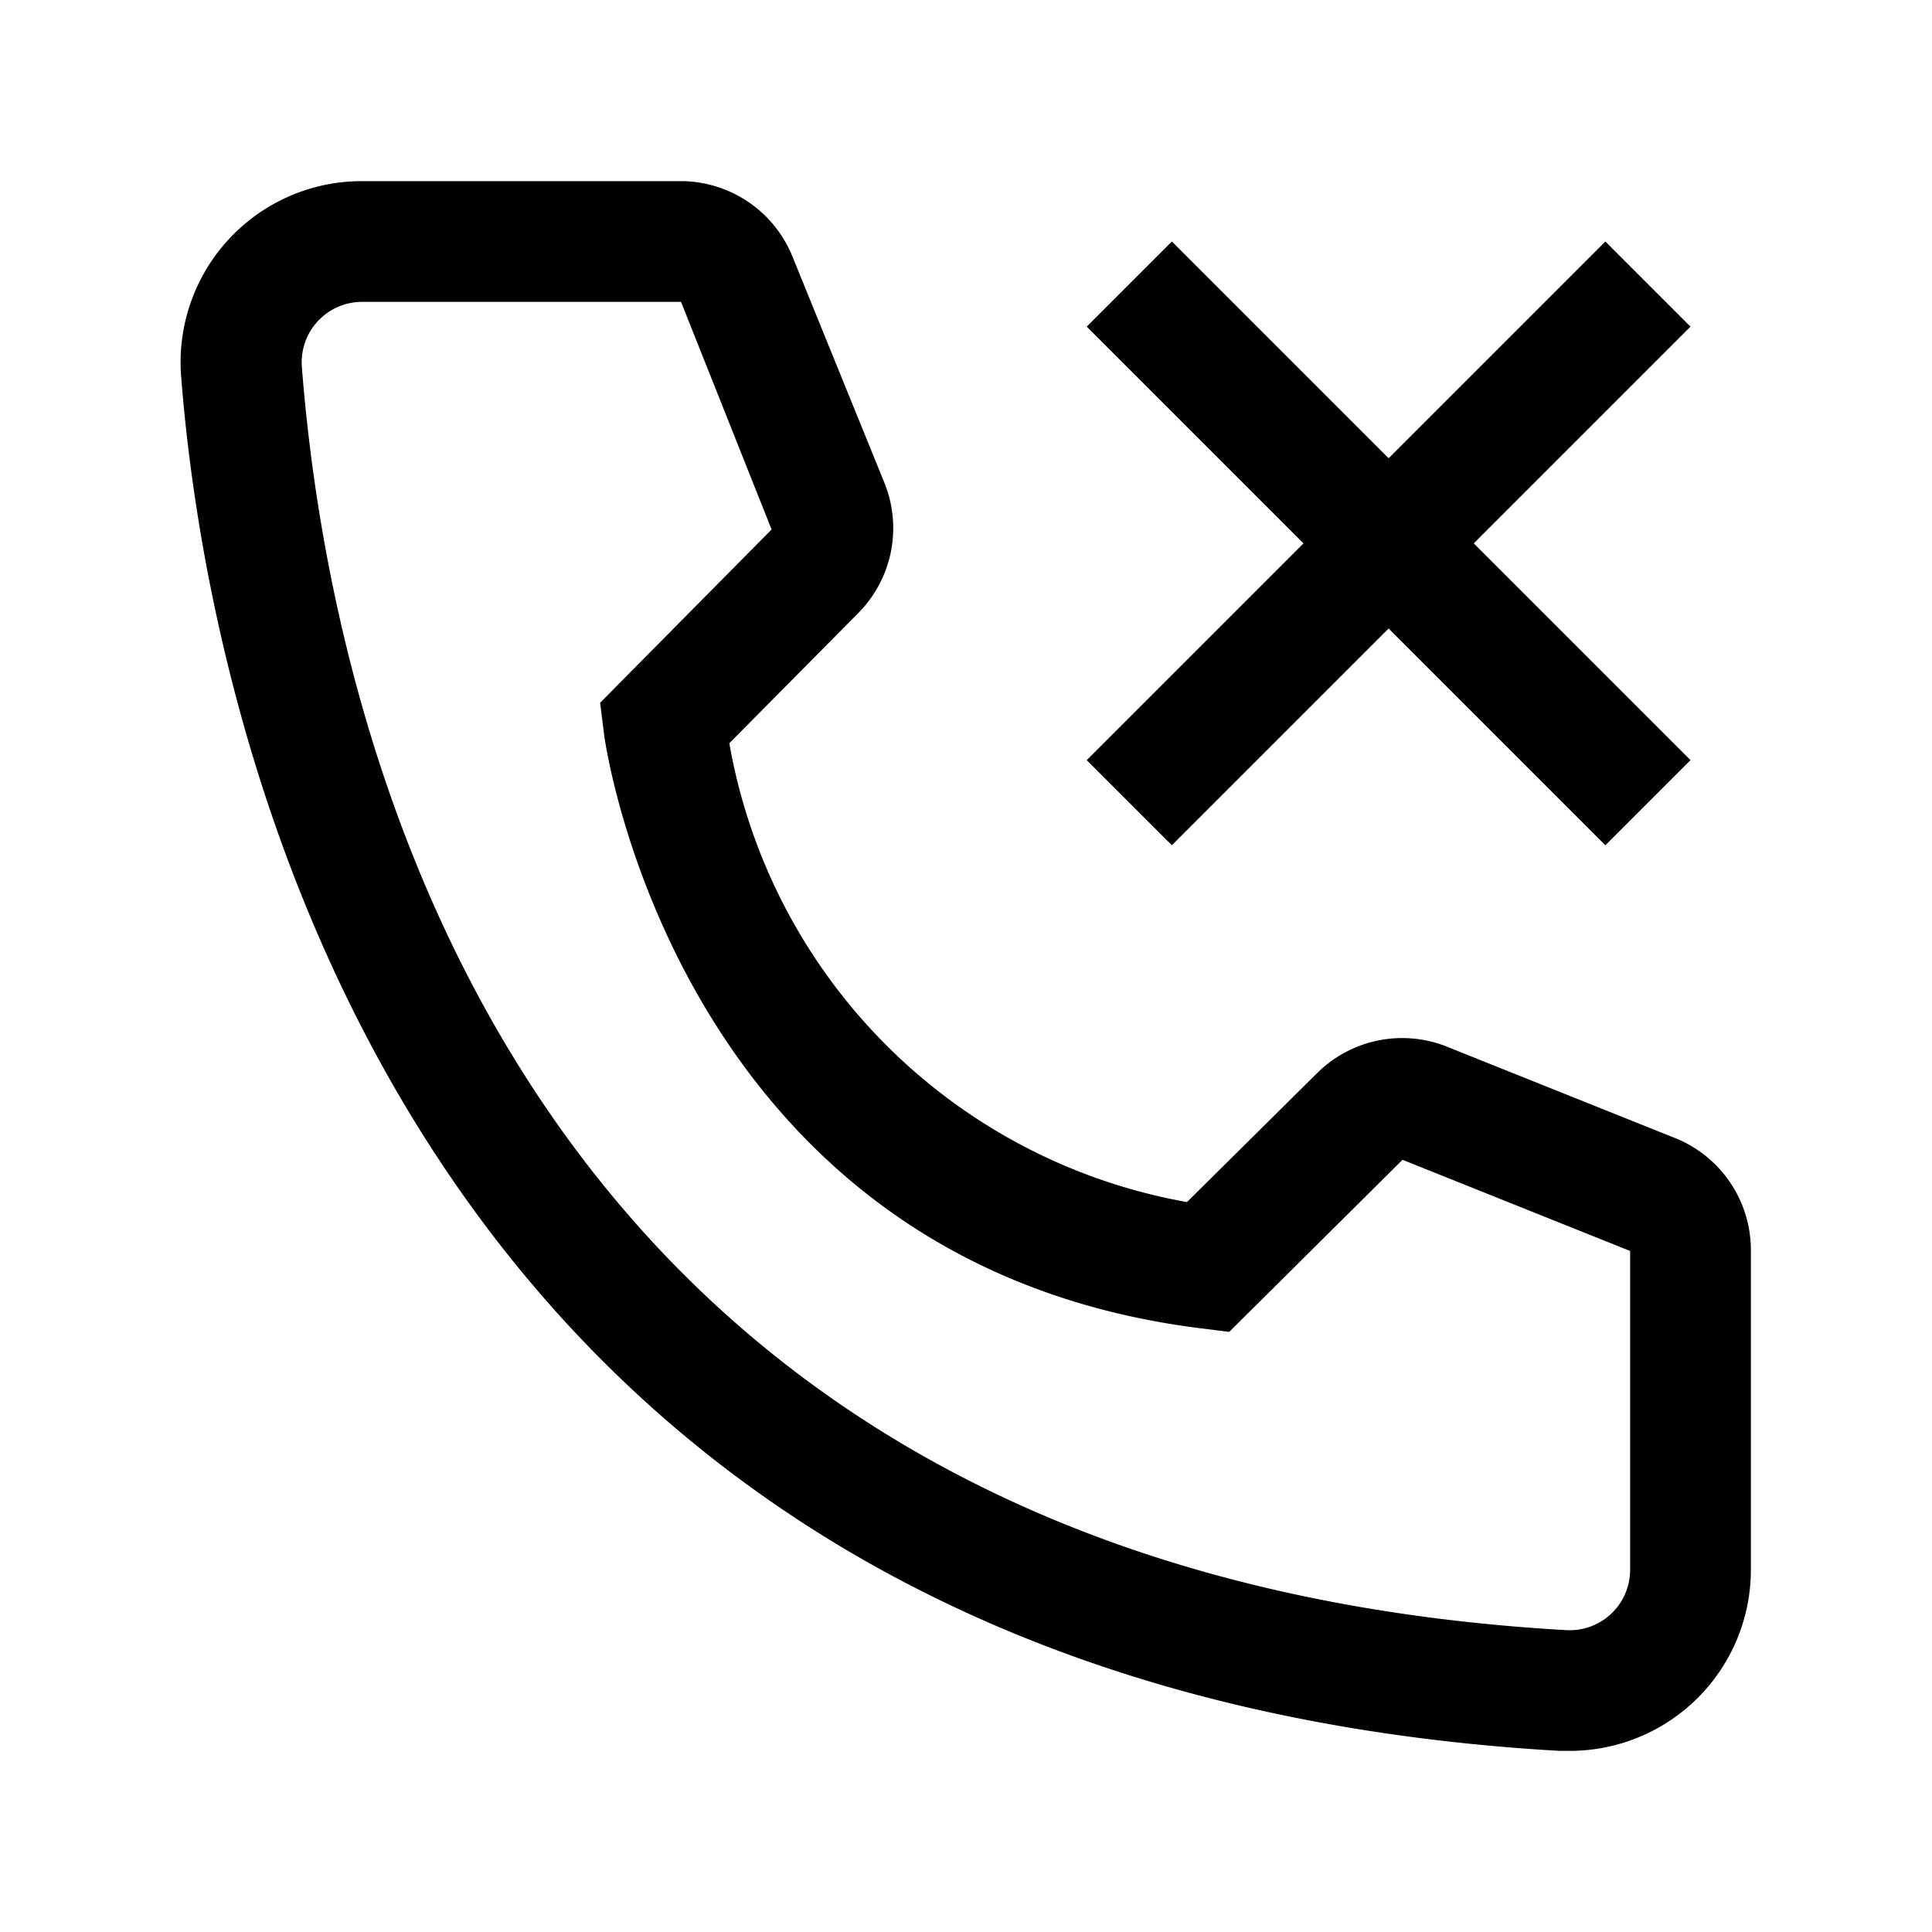
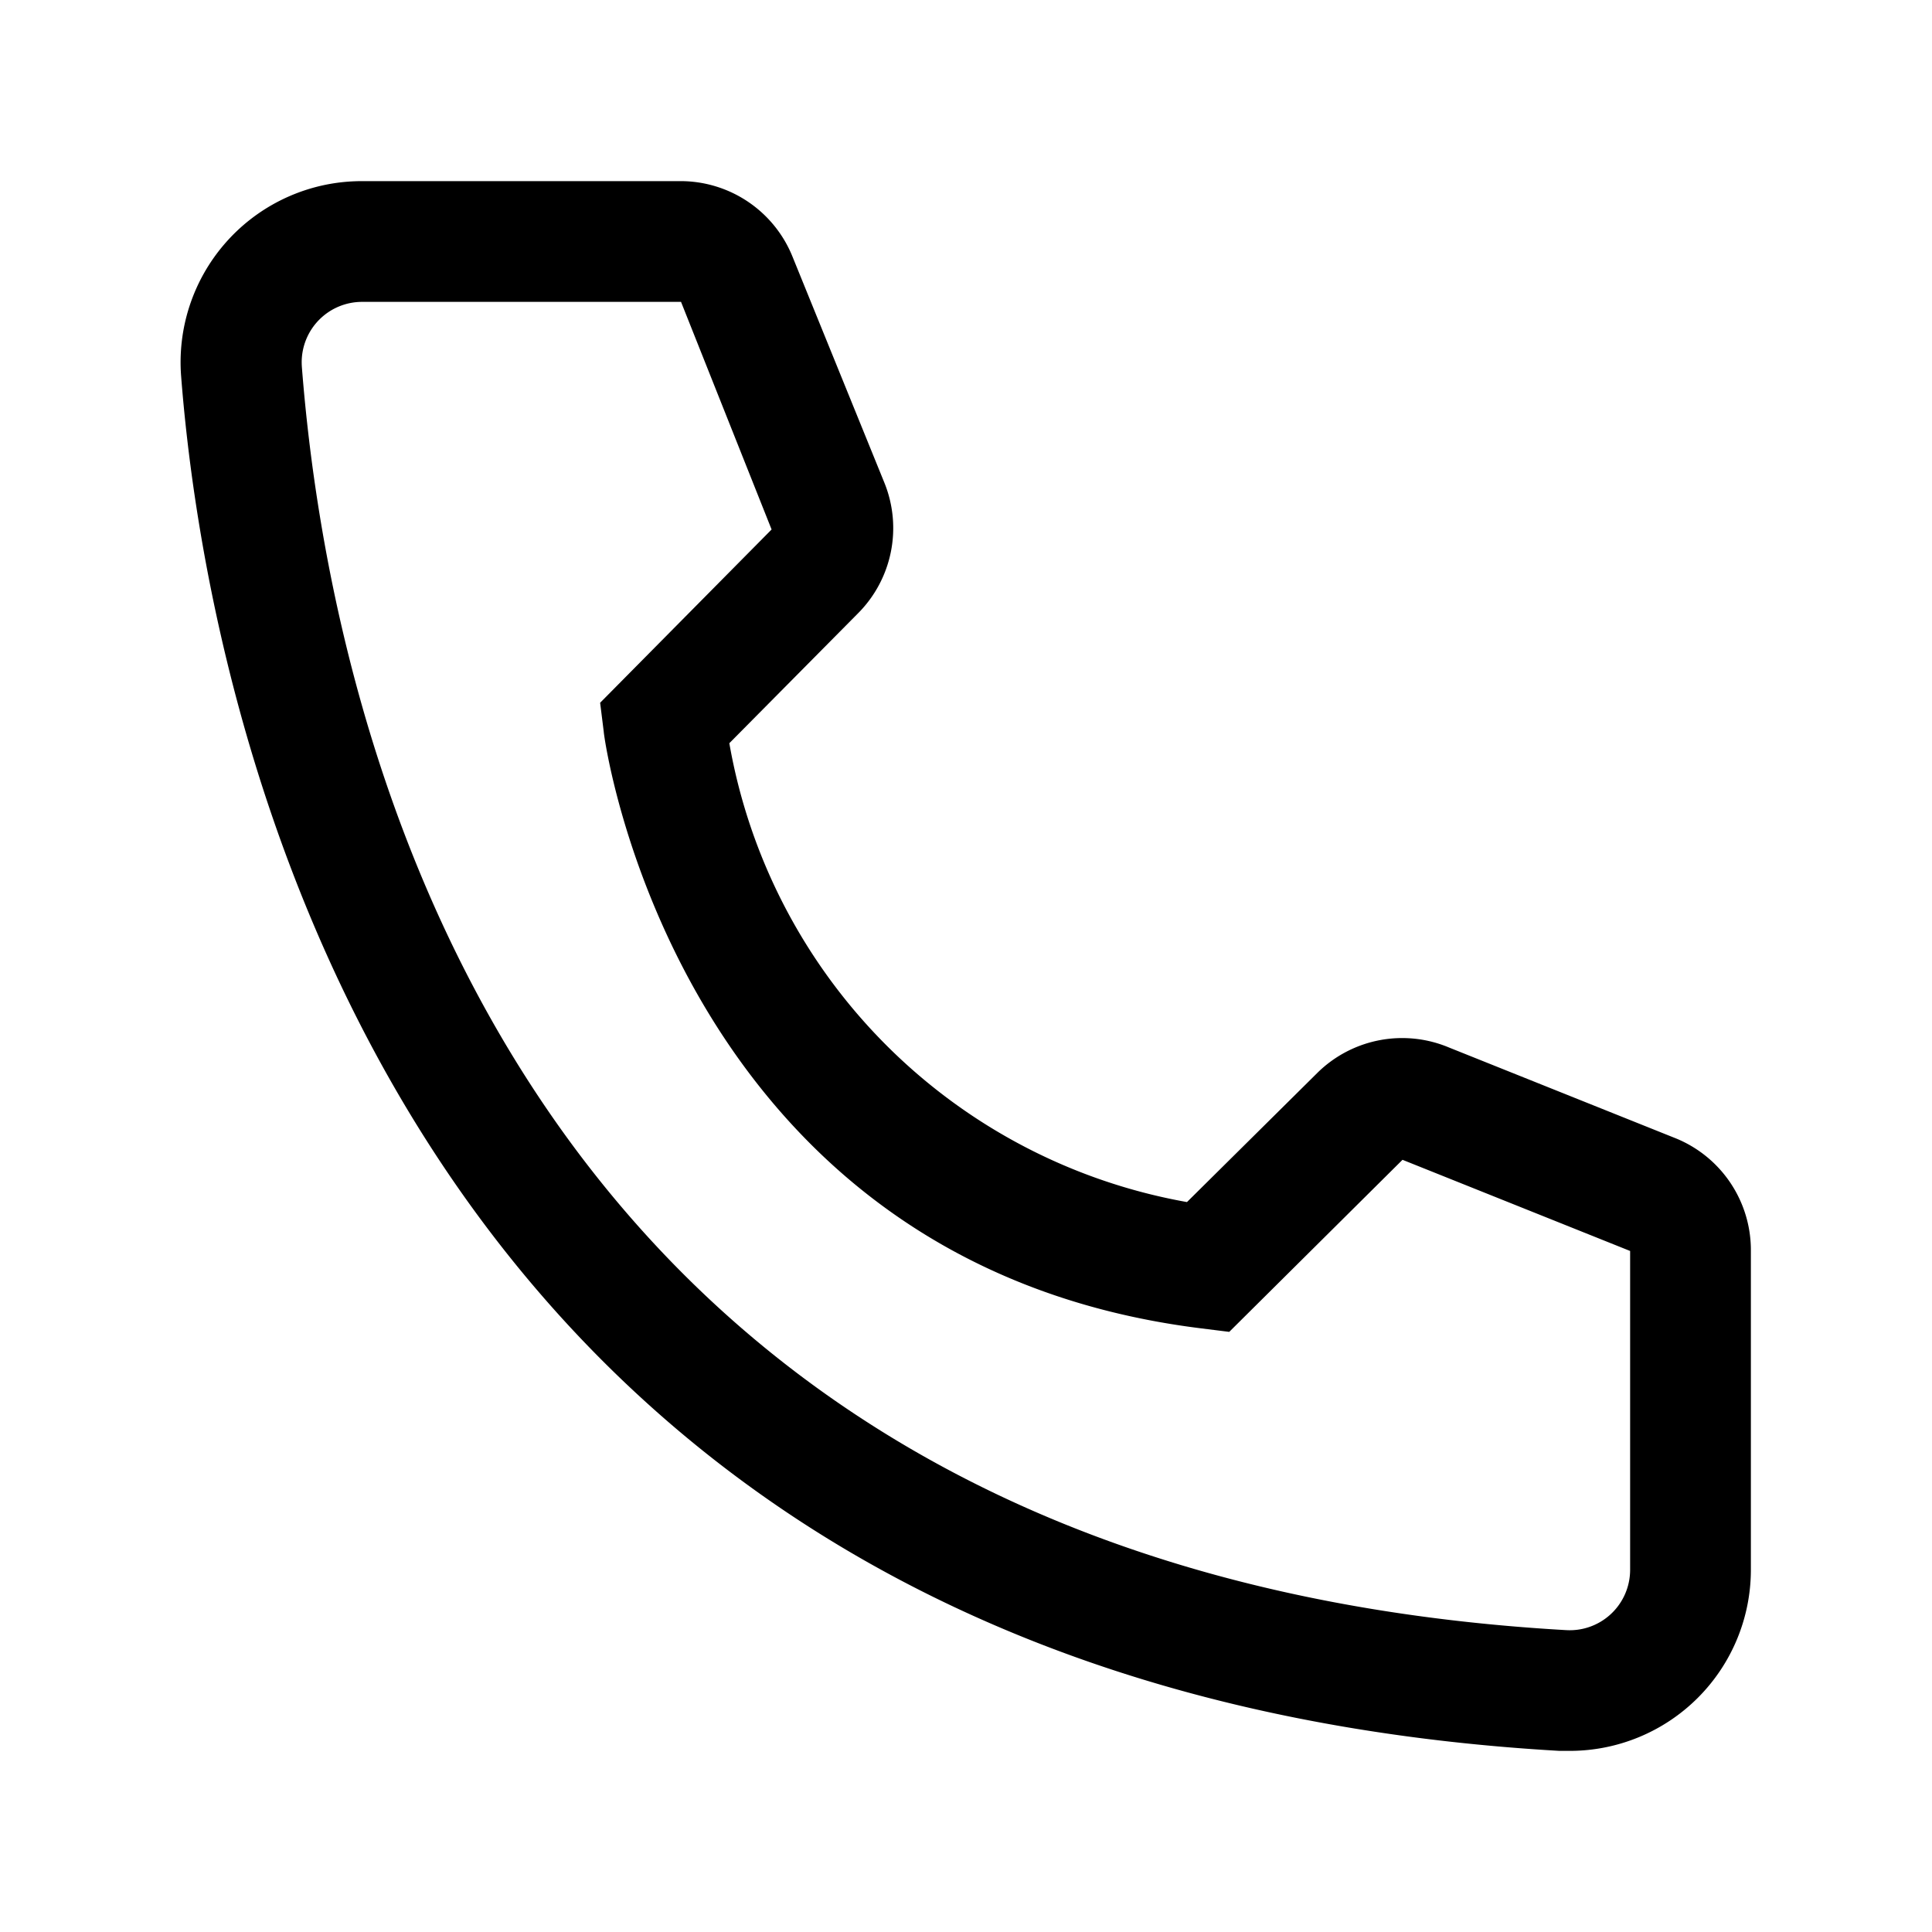
<svg xmlns="http://www.w3.org/2000/svg" fill="#000000" width="800px" height="800px" viewBox="0 0 32 32" id="icon">
  <defs>
    <style>
      .cls-1 {
        fill: none;
      }
    </style>
  </defs>
  <path d="M26,29h-.17C6.18,27.87,3.39,11.29,3,6.23A3,3,0,0,1,5.761,3.009Q5.88,3,6,3h5.27a2,2,0,0,1,1.86,1.26L14.65,8a2,2,0,0,1-.44,2.16l-2.13,2.15a9.36,9.36,0,0,0,7.58,7.6l2.17-2.15A2,2,0,0,1,24,17.35l3.77,1.51A2,2,0,0,1,29,20.72V26A3,3,0,0,1,26,29ZM6,5a1,1,0,0,0-1.003.997q0,.042.003.083C5.46,12,8.41,26,25.94,27a1,1,0,0,0,1.058-.938Q27,26.031,27,26V20.72l-3.77-1.51-2.87,2.85L19.88,22C11.18,20.91,10,12.21,10,12.12l-.06-.48,2.84-2.87L11.28,5Z" transform="translate(0)" />
-   <polygon points="24.41 9 28 5.41 26.59 4 23 7.59 19.41 4 18 5.41 21.59 9 18 12.59 19.41 14 23 10.41 26.59 14 28 12.59 24.41 9" />
  <rect id="_Transparent_Rectangle_" data-name="&lt;Transparent Rectangle&gt;" class="cls-1" width="32" height="32" />
</svg>